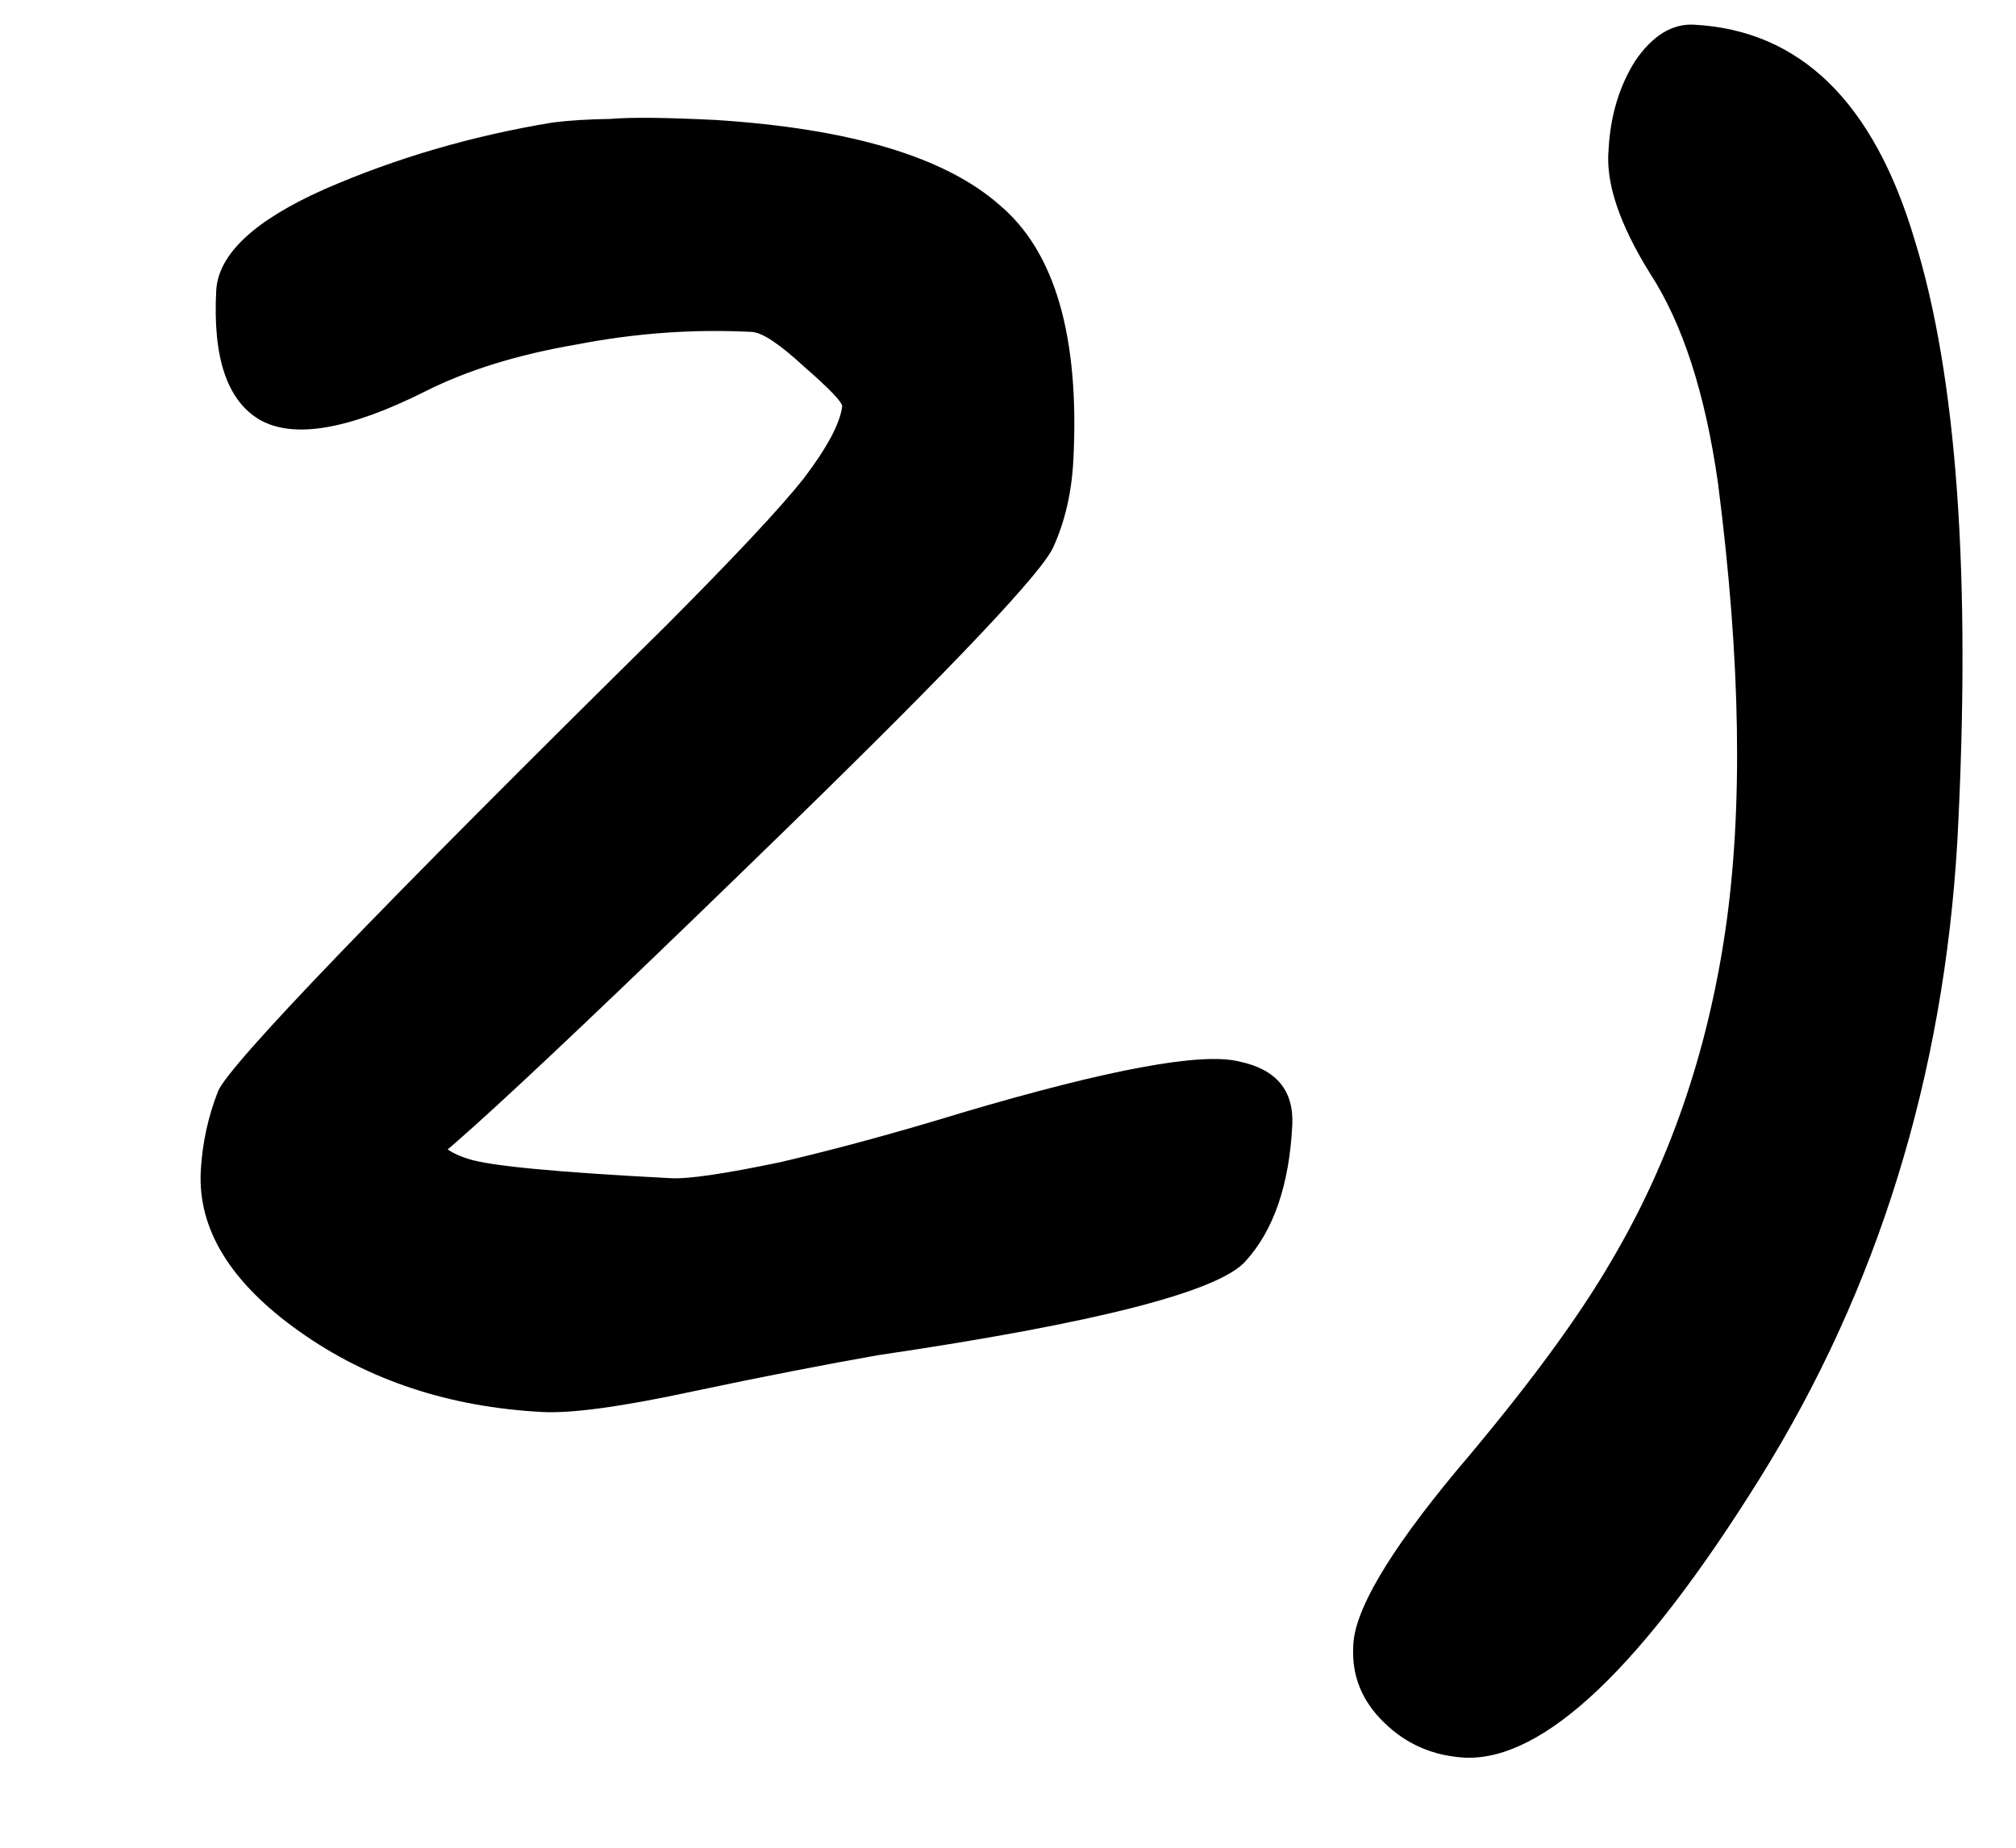
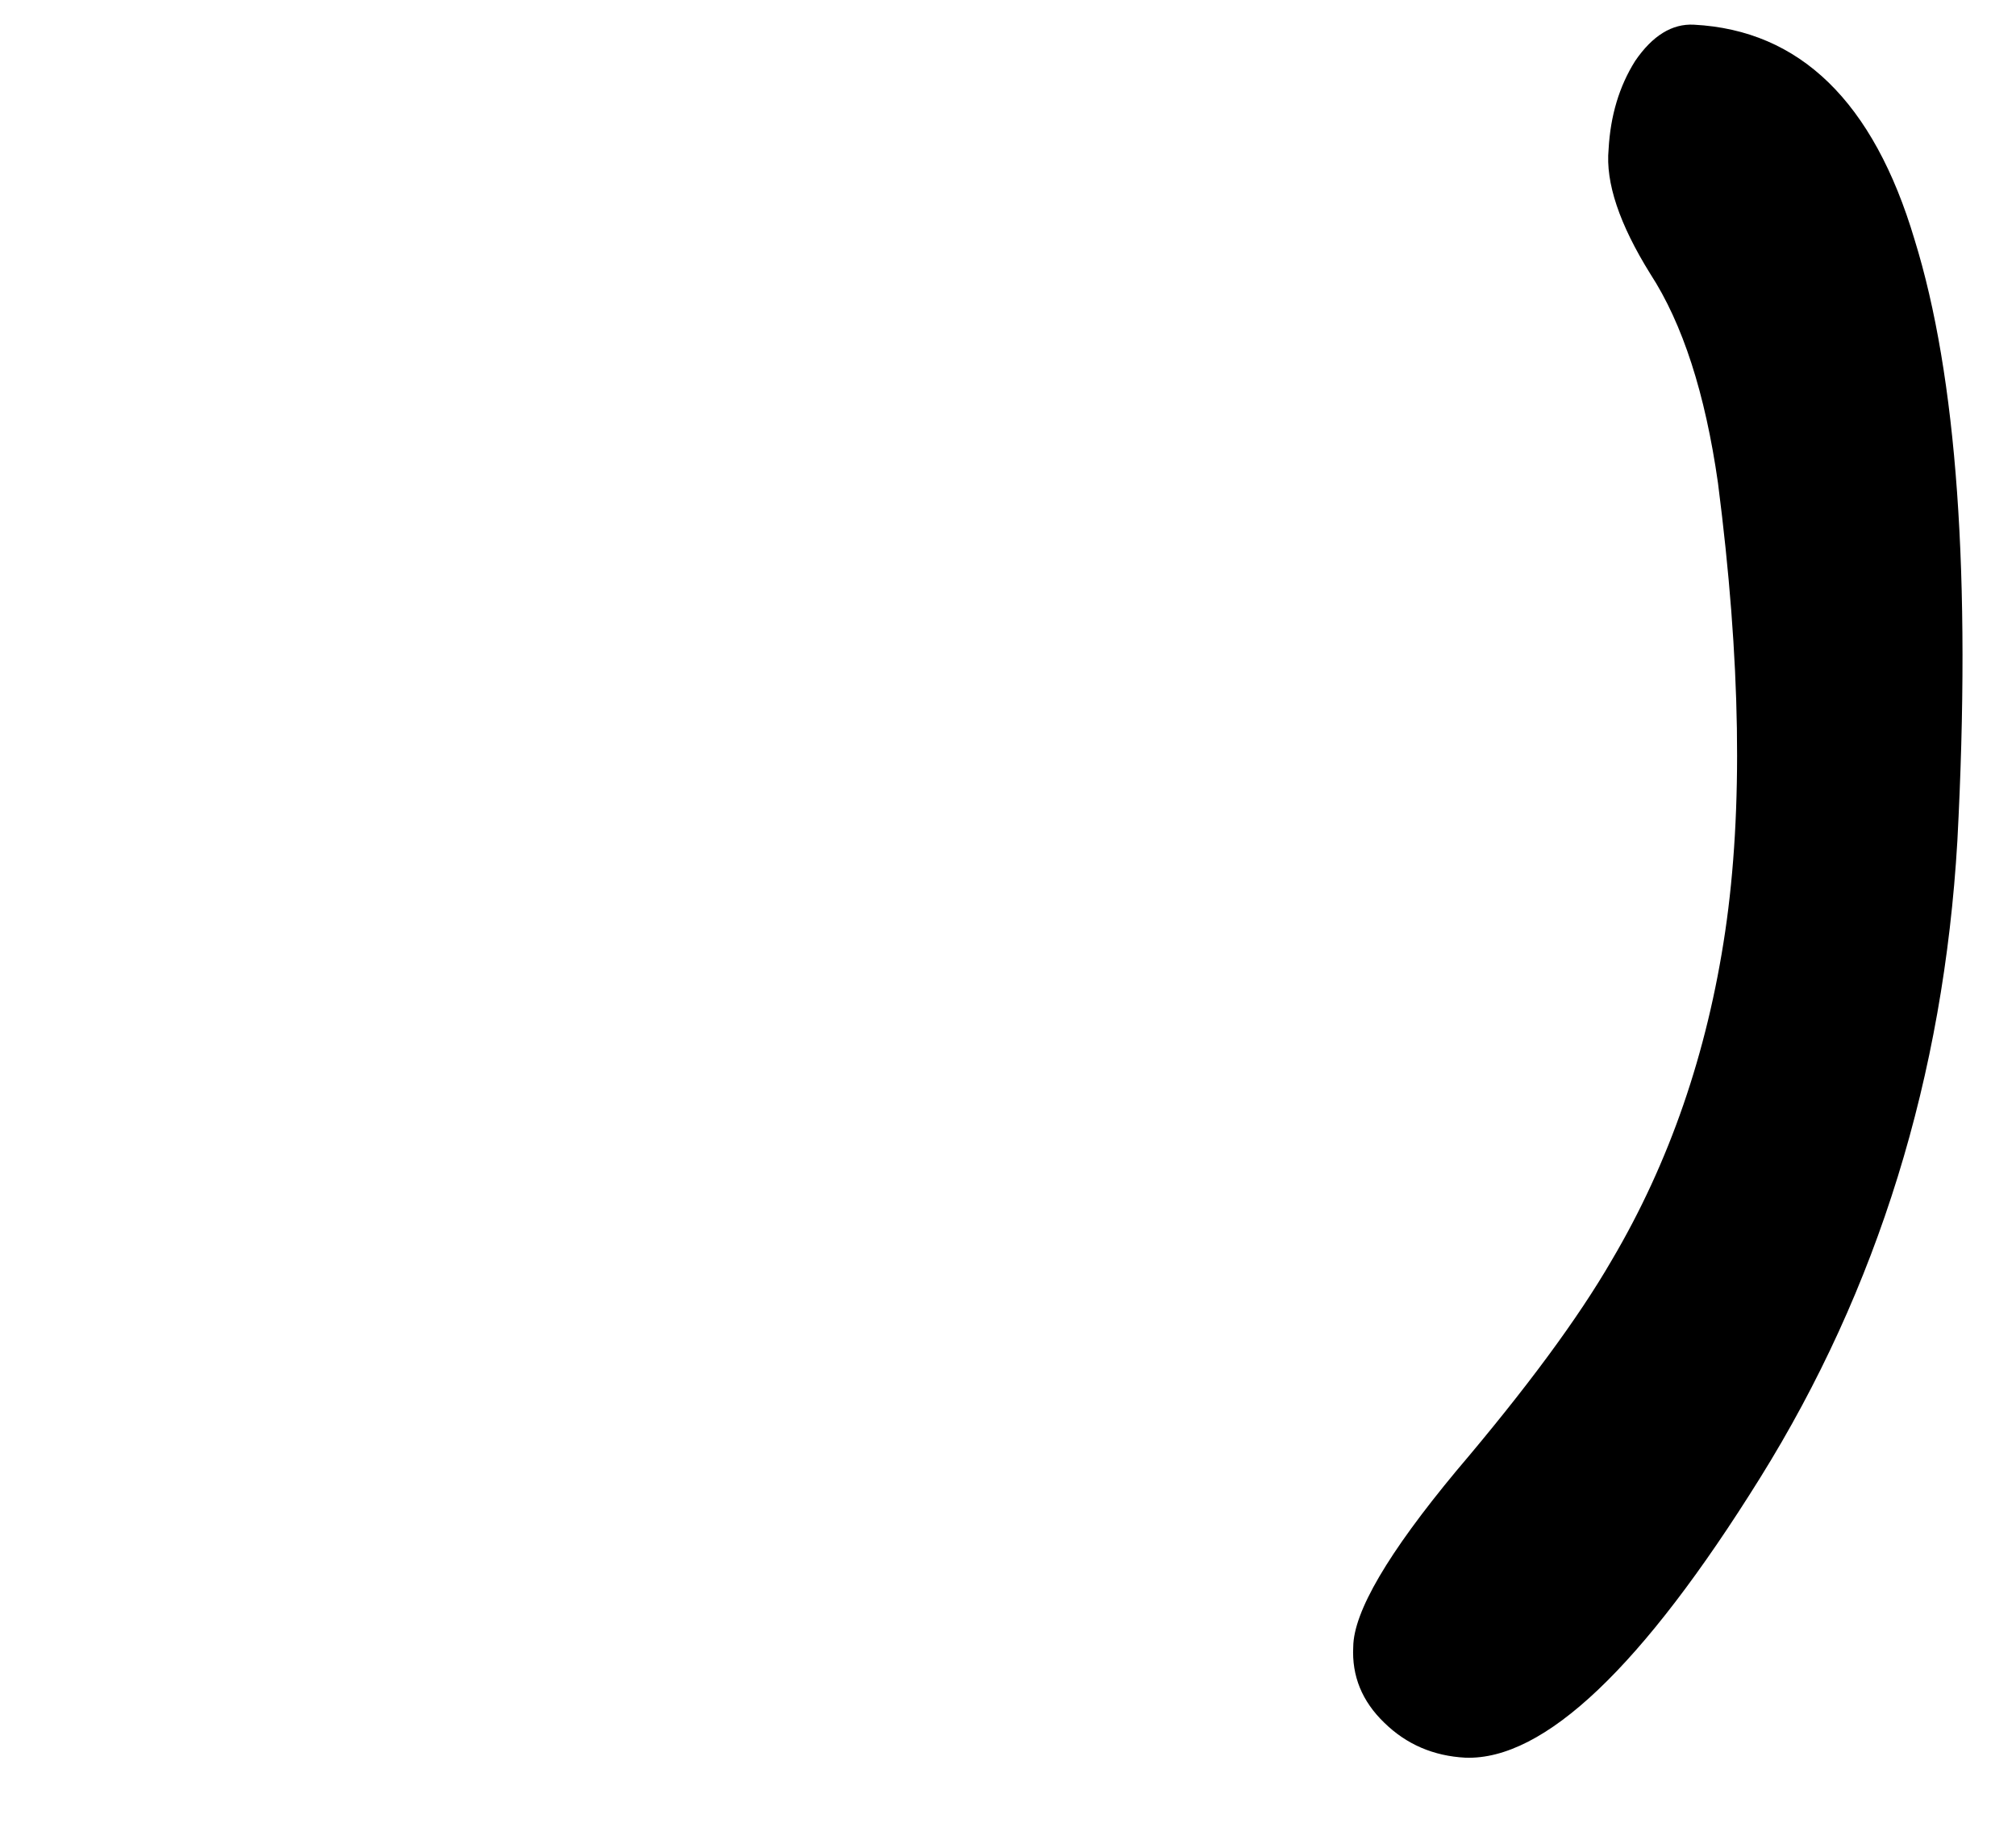
<svg xmlns="http://www.w3.org/2000/svg" width="12" height="11" viewBox="0 0 12 11" fill="none">
  <path d="M8.723 10.464C8.533 10.454 8.372 10.385 8.24 10.256C8.107 10.128 8.046 9.977 8.055 9.804C8.057 9.596 8.262 9.246 8.669 8.756C9.086 8.265 9.394 7.848 9.594 7.502C9.937 6.921 10.162 6.269 10.269 5.546C10.376 4.822 10.362 3.932 10.226 2.875C10.15 2.342 10.016 1.927 9.823 1.63C9.639 1.334 9.556 1.087 9.575 0.888C9.586 0.689 9.638 0.514 9.733 0.363C9.836 0.212 9.953 0.14 10.083 0.147C10.714 0.18 11.152 0.606 11.396 1.426C11.648 2.238 11.734 3.431 11.651 5.006C11.569 6.408 11.178 7.672 10.477 8.798C9.776 9.924 9.191 10.48 8.723 10.464Z" fill="black" />
-   <path d="M4.256 0.714C5.06 0.765 5.624 0.934 5.948 1.219C6.28 1.497 6.427 2.004 6.389 2.74C6.379 2.93 6.34 3.102 6.271 3.254C6.211 3.399 5.688 3.953 4.7 4.916C3.127 6.448 2.38 7.134 2.458 6.973C2.545 6.804 2.592 6.724 2.6 6.733C2.597 6.803 2.659 6.858 2.787 6.899C2.915 6.941 3.317 6.979 3.992 7.014C4.096 7.02 4.314 6.988 4.648 6.918C4.981 6.84 5.342 6.742 5.73 6.623C6.603 6.365 7.151 6.264 7.374 6.319C7.597 6.365 7.703 6.492 7.692 6.7C7.674 7.055 7.581 7.323 7.416 7.506C7.259 7.688 6.528 7.876 5.225 8.068C4.919 8.122 4.551 8.193 4.121 8.284C3.699 8.375 3.402 8.415 3.229 8.406C2.675 8.377 2.193 8.218 1.783 7.927C1.373 7.637 1.177 7.318 1.195 6.972C1.204 6.808 1.238 6.649 1.298 6.496C1.367 6.335 2.257 5.409 3.969 3.72C4.372 3.315 4.643 3.026 4.782 2.851C4.922 2.667 4.999 2.524 5.013 2.42C5.014 2.394 4.94 2.317 4.791 2.187C4.642 2.049 4.537 1.979 4.476 1.976C4.13 1.958 3.782 1.983 3.431 2.051C3.081 2.111 2.781 2.204 2.531 2.33C2.077 2.558 1.748 2.614 1.546 2.499C1.352 2.385 1.266 2.129 1.287 1.731C1.298 1.515 1.512 1.313 1.93 1.127C2.356 0.941 2.81 0.808 3.292 0.729C3.388 0.717 3.501 0.71 3.631 0.708C3.762 0.697 3.97 0.7 4.256 0.714Z" fill="black" />
</svg>